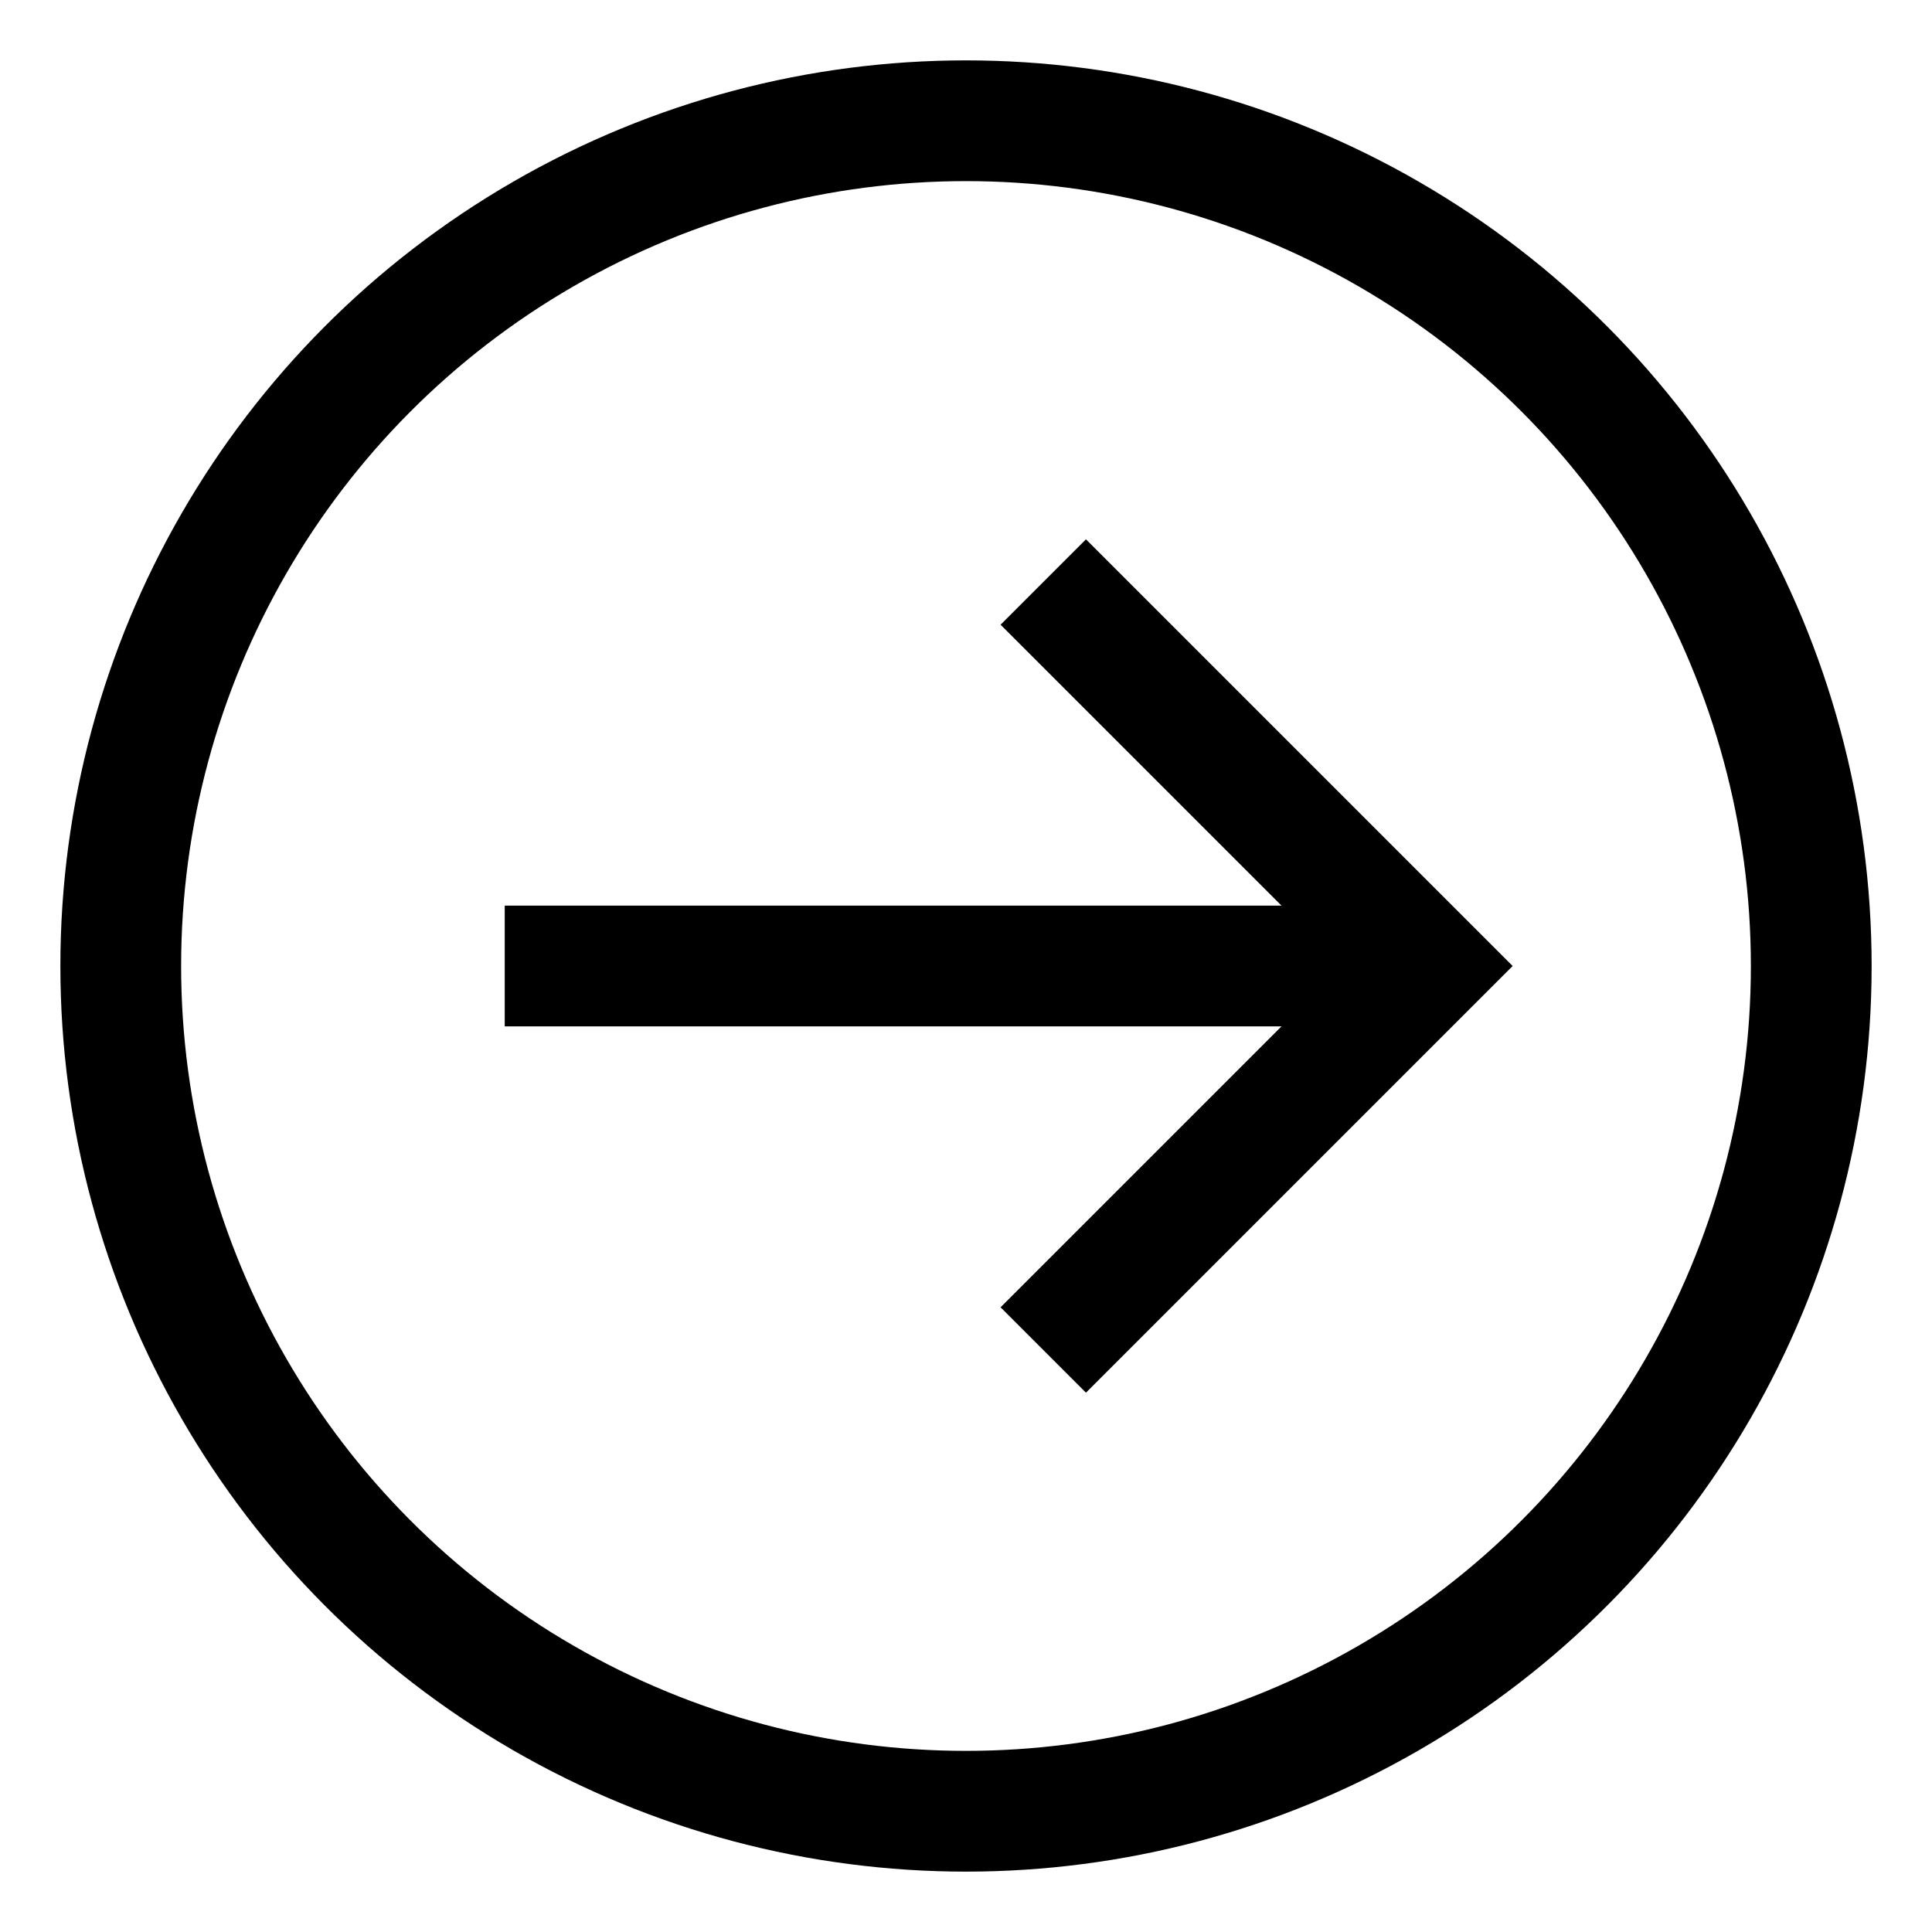
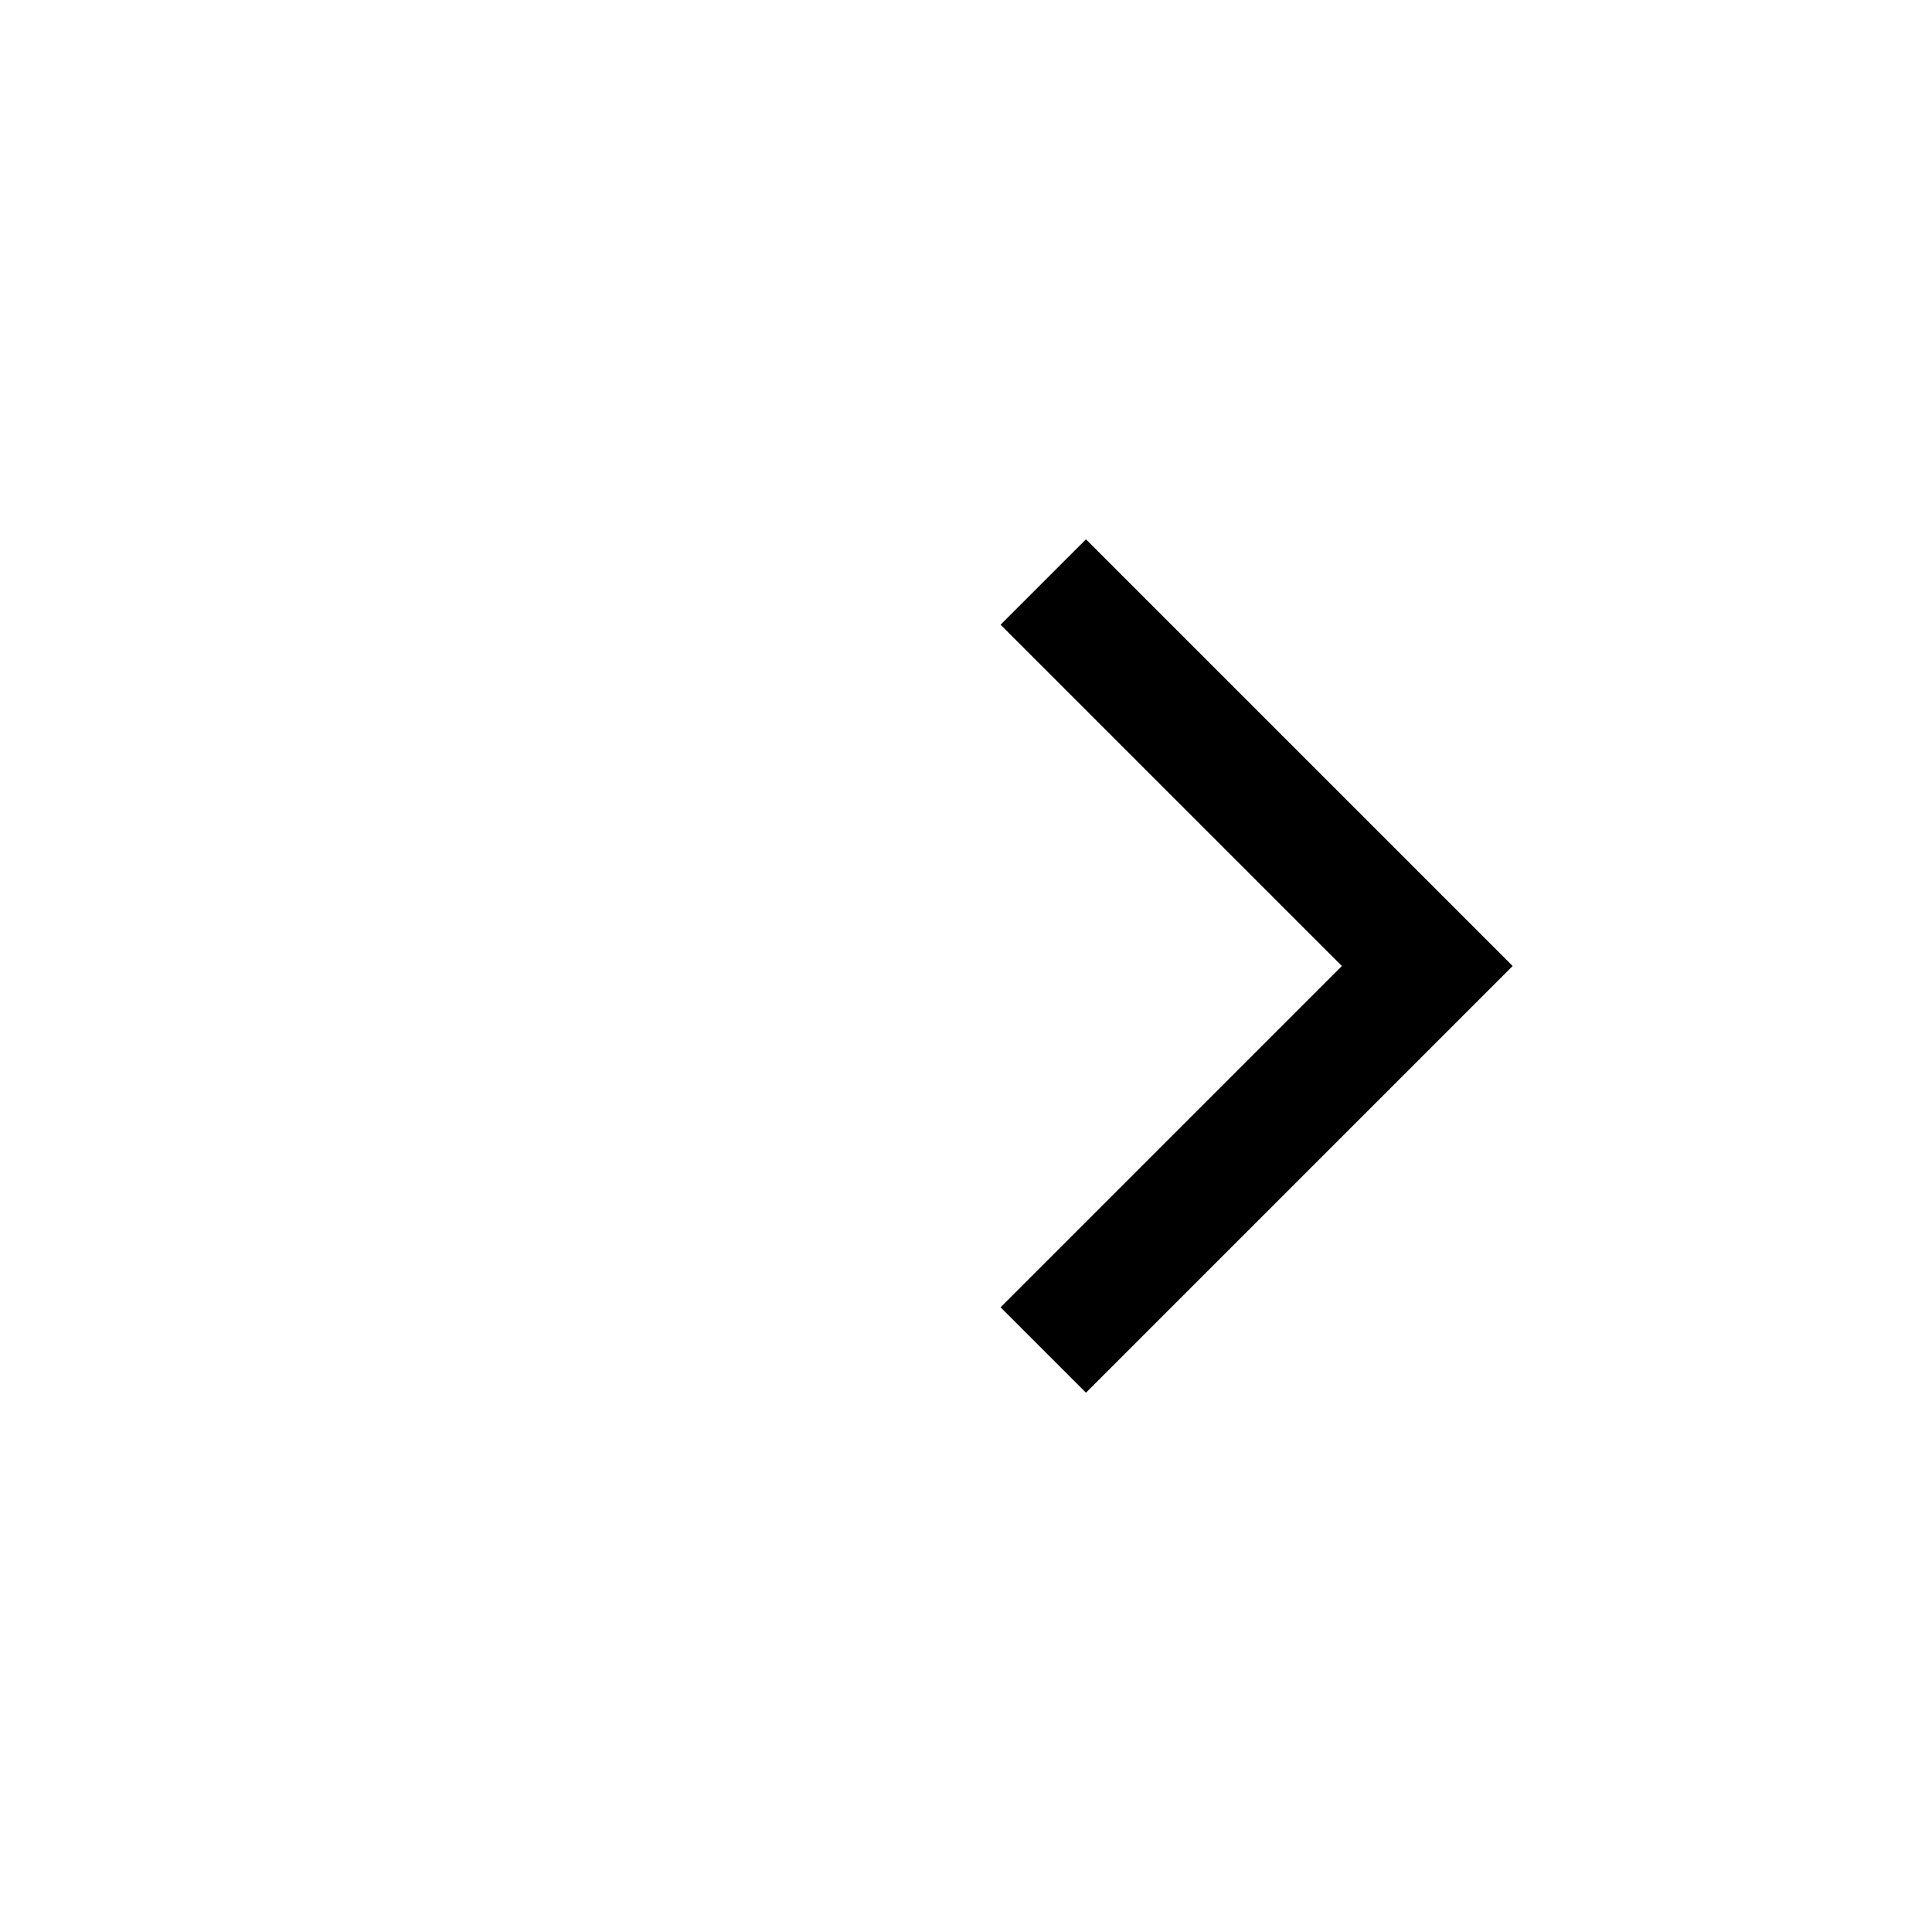
<svg xmlns="http://www.w3.org/2000/svg" id="Layer_1" data-name="Layer 1" viewBox="0 0 24 24" stroke-width="1.5" width="24" height="24" color="#000000">
  <defs>
    <style>.cls-63ce7424ea57ea6c8380054f-1{fill:none;stroke:currentColor;stroke-miterlimit:10;}</style>
  </defs>
-   <circle class="cls-63ce7424ea57ea6c8380054f-1" cx="12" cy="12" r="10.5" />
-   <line class="cls-63ce7424ea57ea6c8380054f-1" x1="6.27" y1="12" x2="17.73" y2="12" />
  <polyline class="cls-63ce7424ea57ea6c8380054f-1" points="12.96 7.23 17.73 12 12.96 16.77" />
</svg>